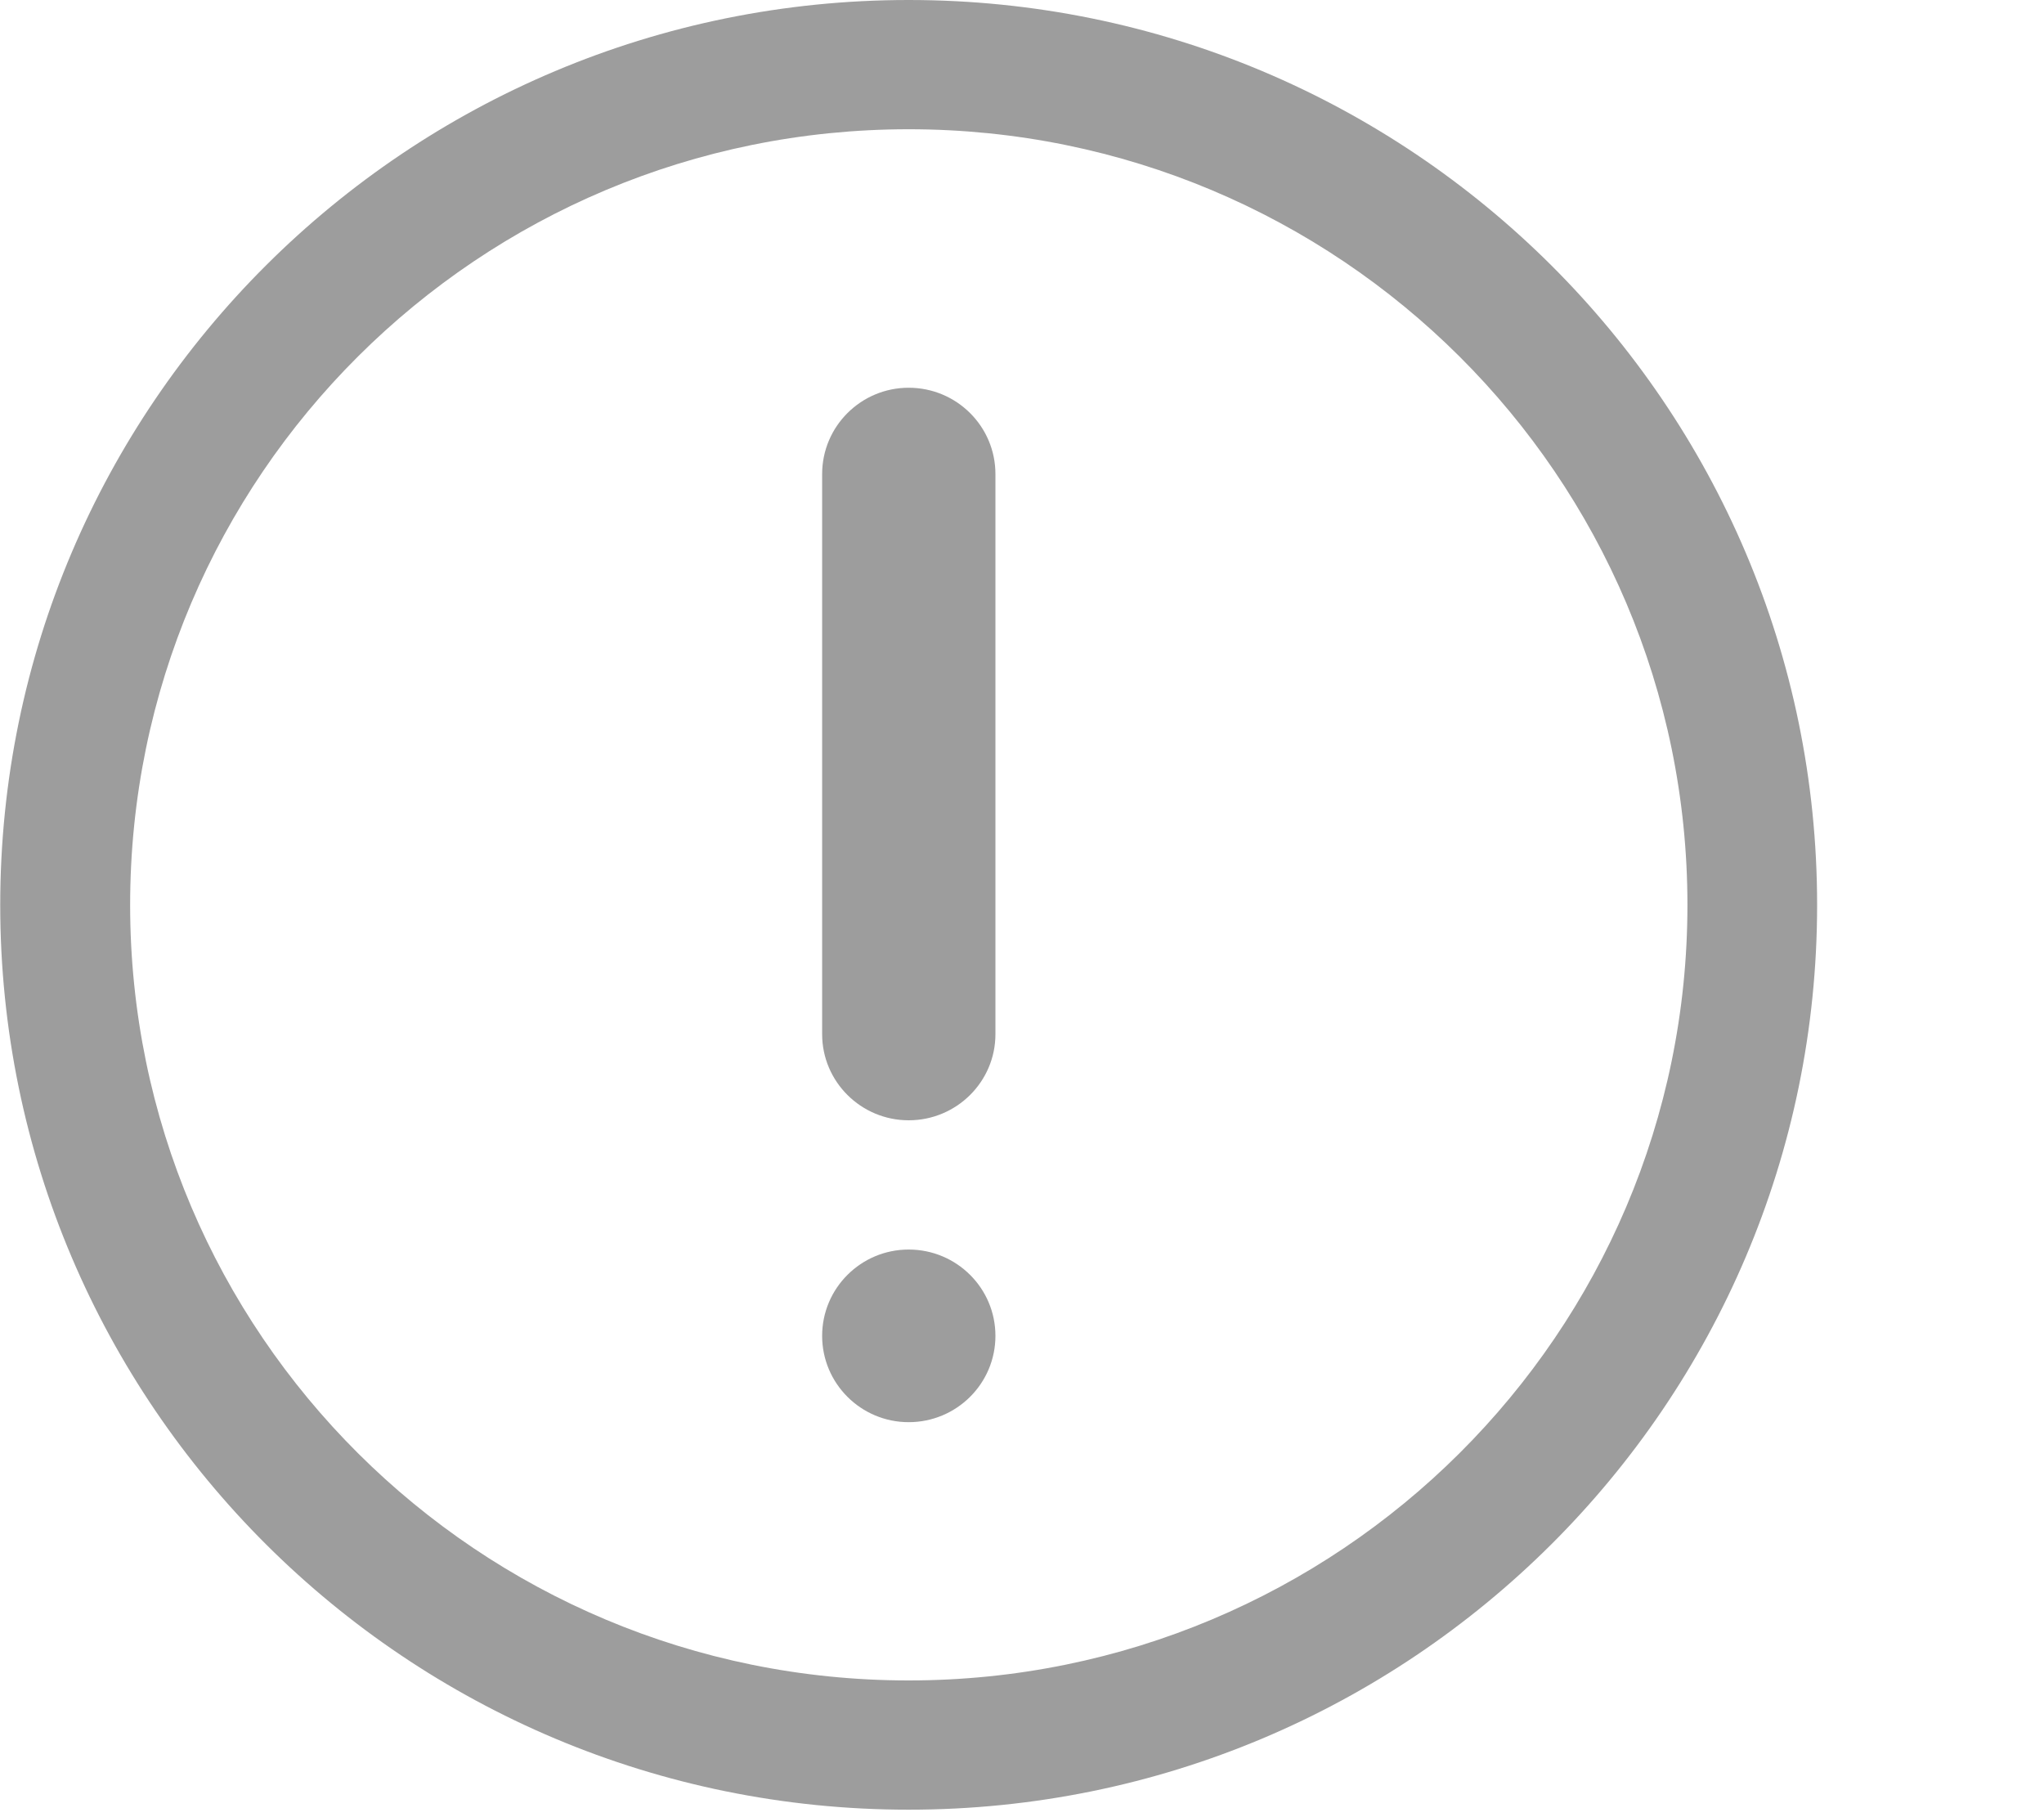
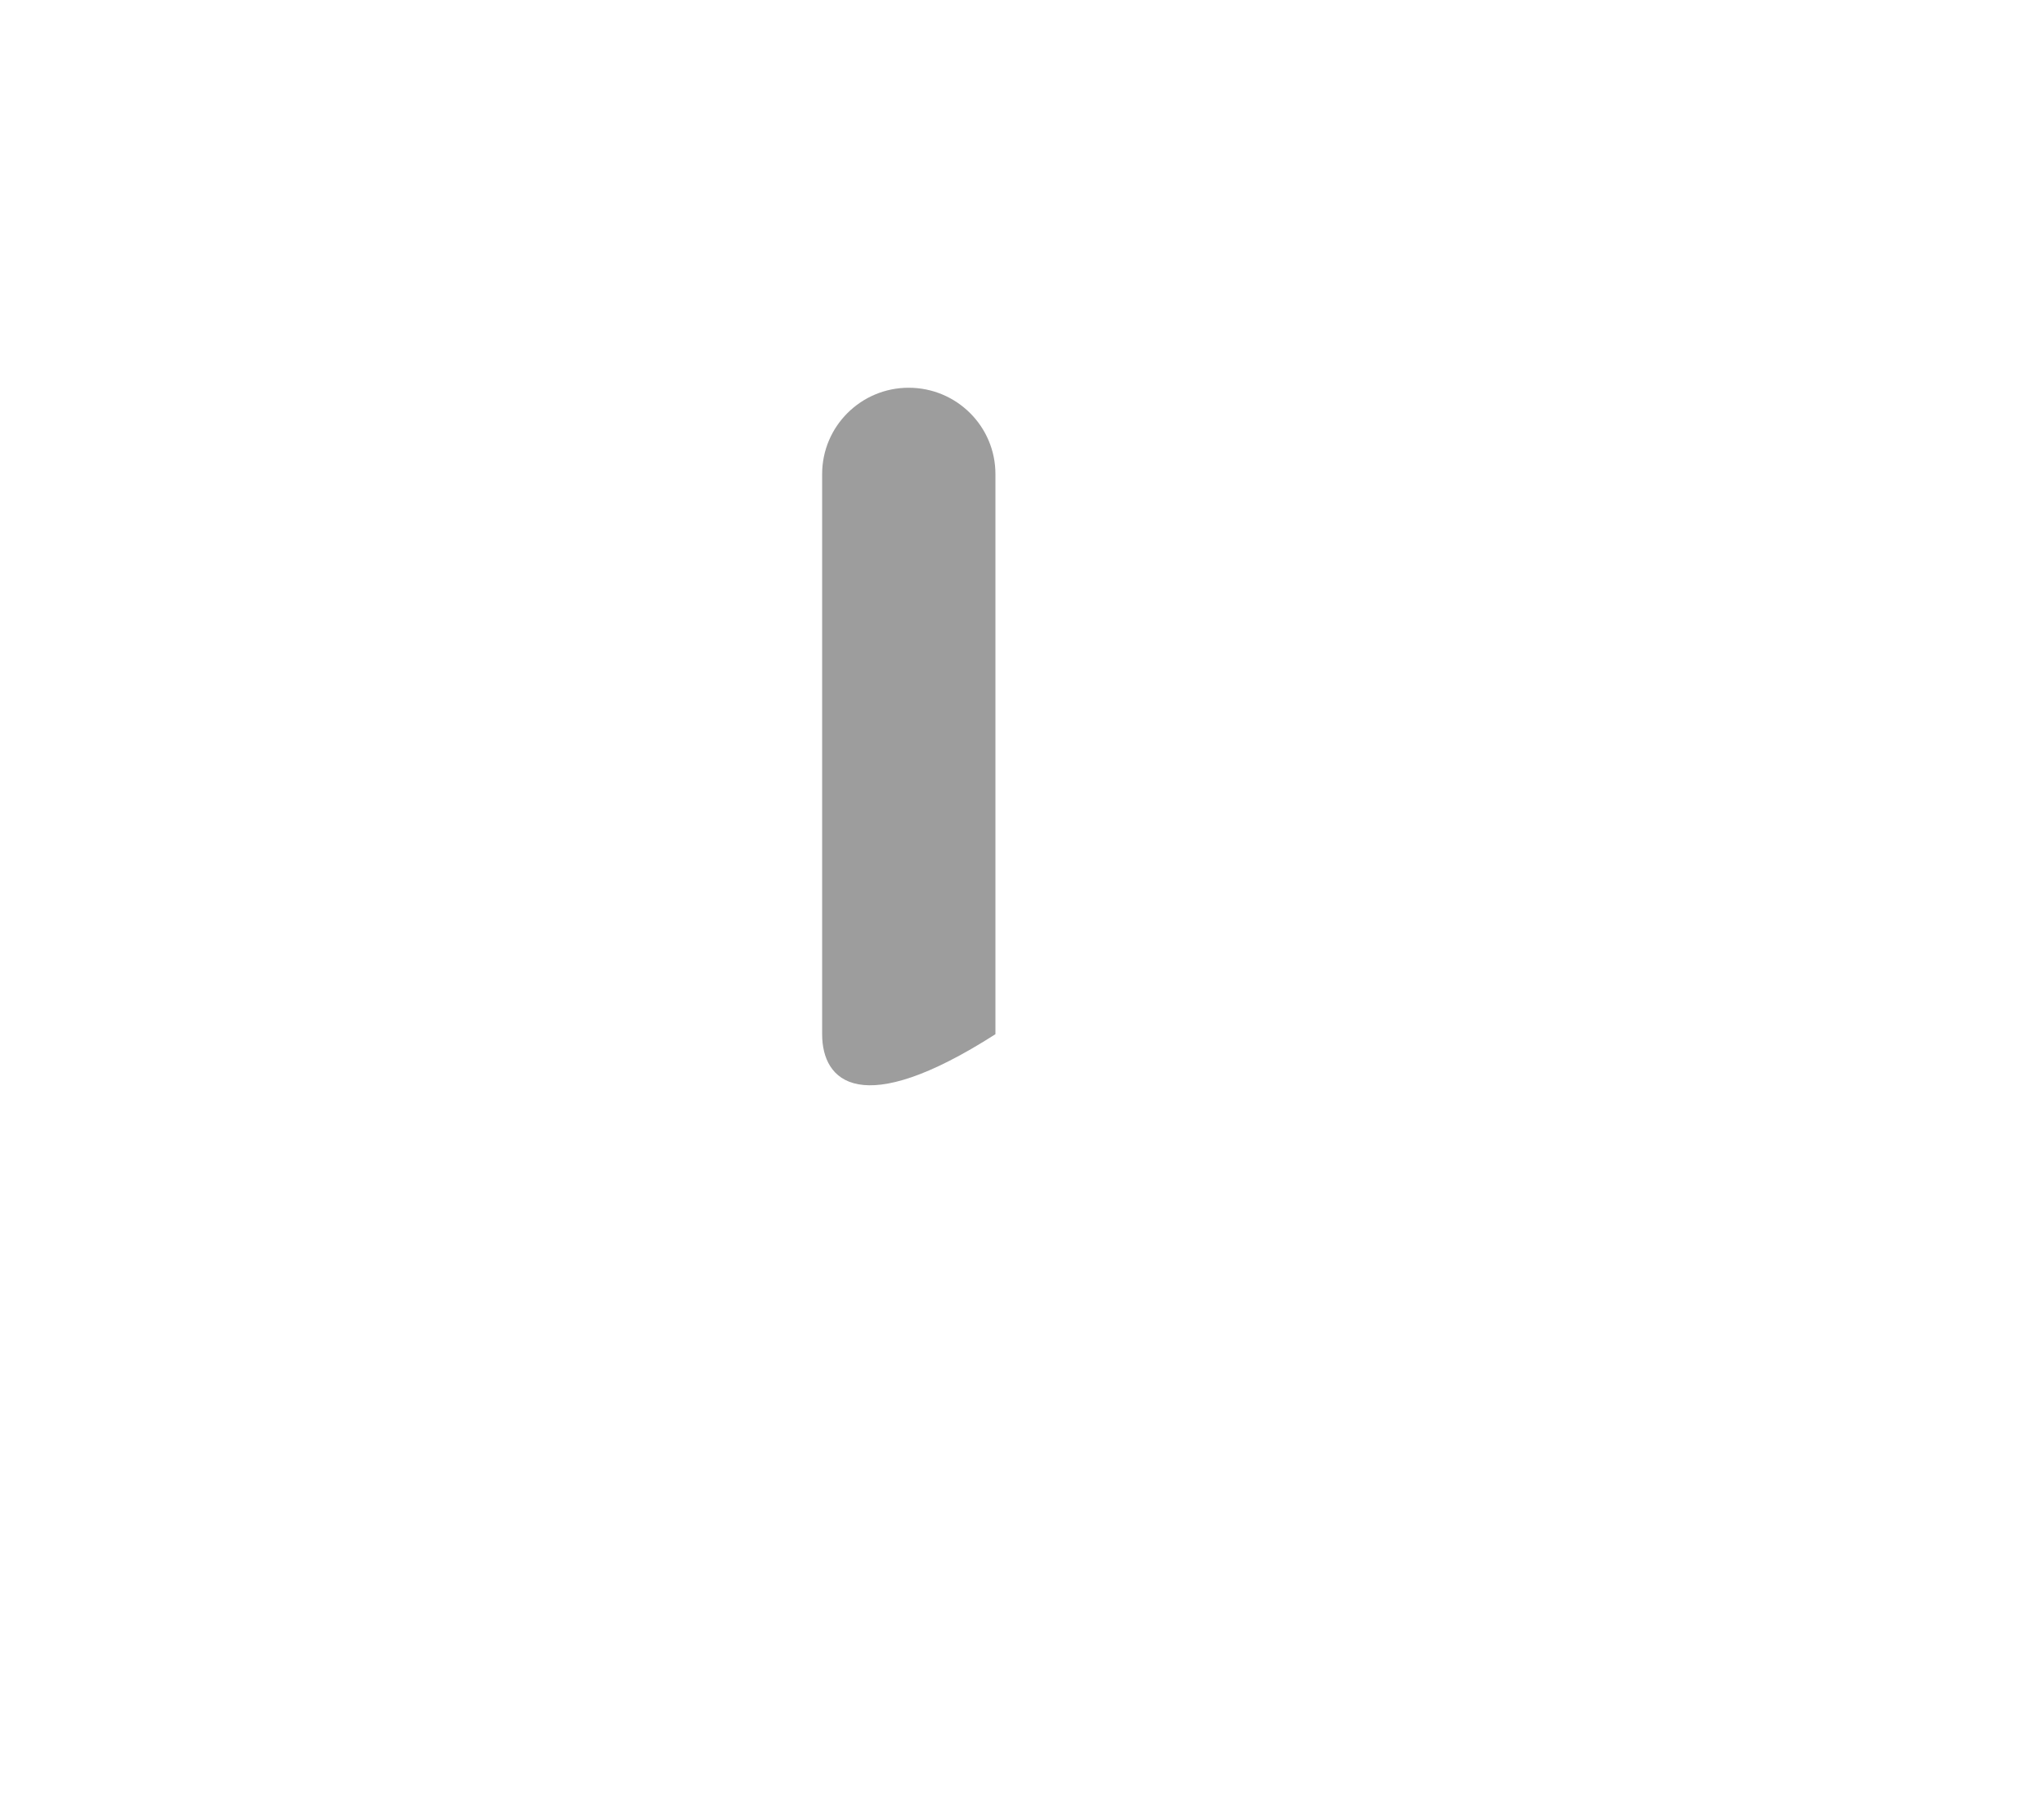
<svg xmlns="http://www.w3.org/2000/svg" width="9" height="8" viewBox="0 0 9 8" fill="none">
-   <path d="M4.001 7.967C1.792 7.967 0.001 6.183 0.001 3.984C0.001 1.784 1.792 0 4.001 0C6.21 0 8.001 1.784 8.001 3.984C8.001 6.183 6.21 7.967 4.001 7.967ZM4.001 0.569C2.107 0.569 0.573 2.097 0.573 3.984C0.573 5.87 2.107 7.398 4.001 7.398C5.895 7.398 7.43 5.87 7.43 3.984C7.43 2.097 5.895 0.569 4.001 0.569Z" fill="#9D9D9D" />
-   <path d="M4.001 1.707C4.212 1.707 4.383 1.877 4.383 2.087V4.553C4.383 4.762 4.212 4.932 4.001 4.932C3.791 4.932 3.62 4.762 3.62 4.553V2.087C3.62 1.877 3.791 1.707 4.001 1.707Z" fill="#9D9D9D" />
-   <path d="M4.001 5.501C4.212 5.501 4.383 5.671 4.383 5.881C4.383 6.091 4.212 6.261 4.001 6.261C3.791 6.261 3.62 6.091 3.62 5.881C3.62 5.671 3.791 5.501 4.001 5.501Z" fill="#9D9D9D" />
+   <path d="M4.001 1.707C4.212 1.707 4.383 1.877 4.383 2.087V4.553C3.791 4.932 3.62 4.762 3.62 4.553V2.087C3.62 1.877 3.791 1.707 4.001 1.707Z" fill="#9D9D9D" />
</svg>